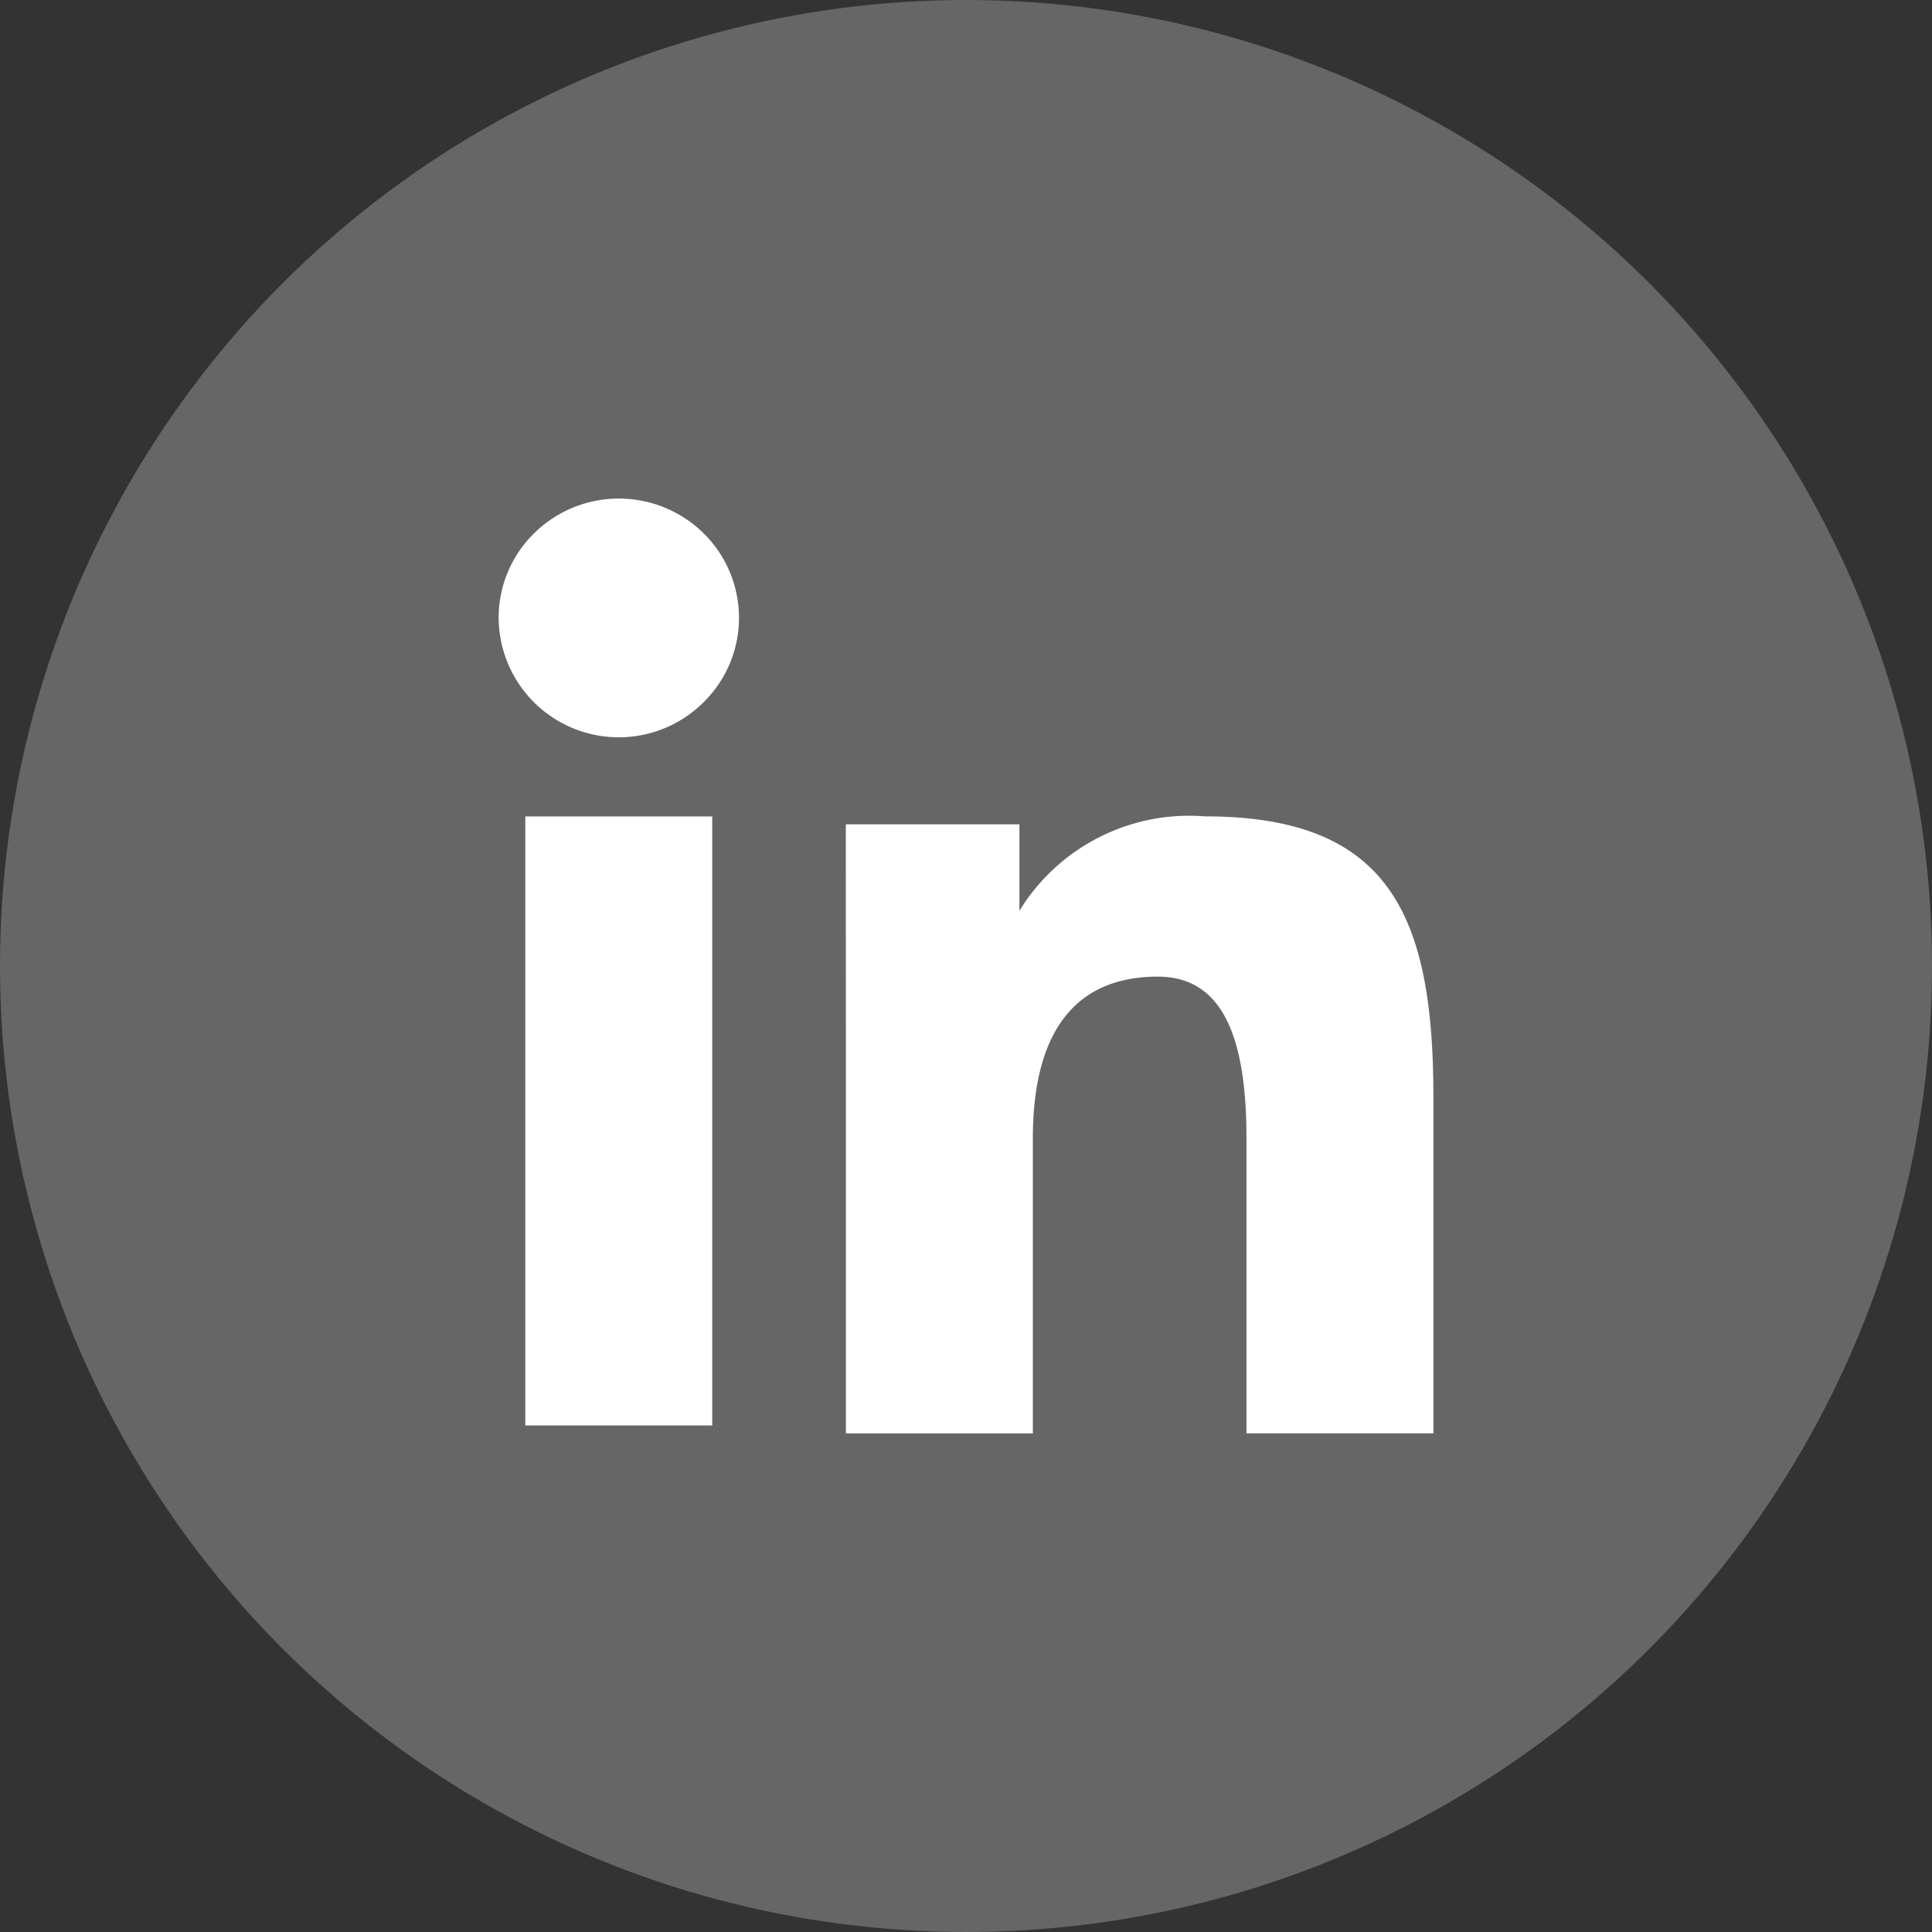
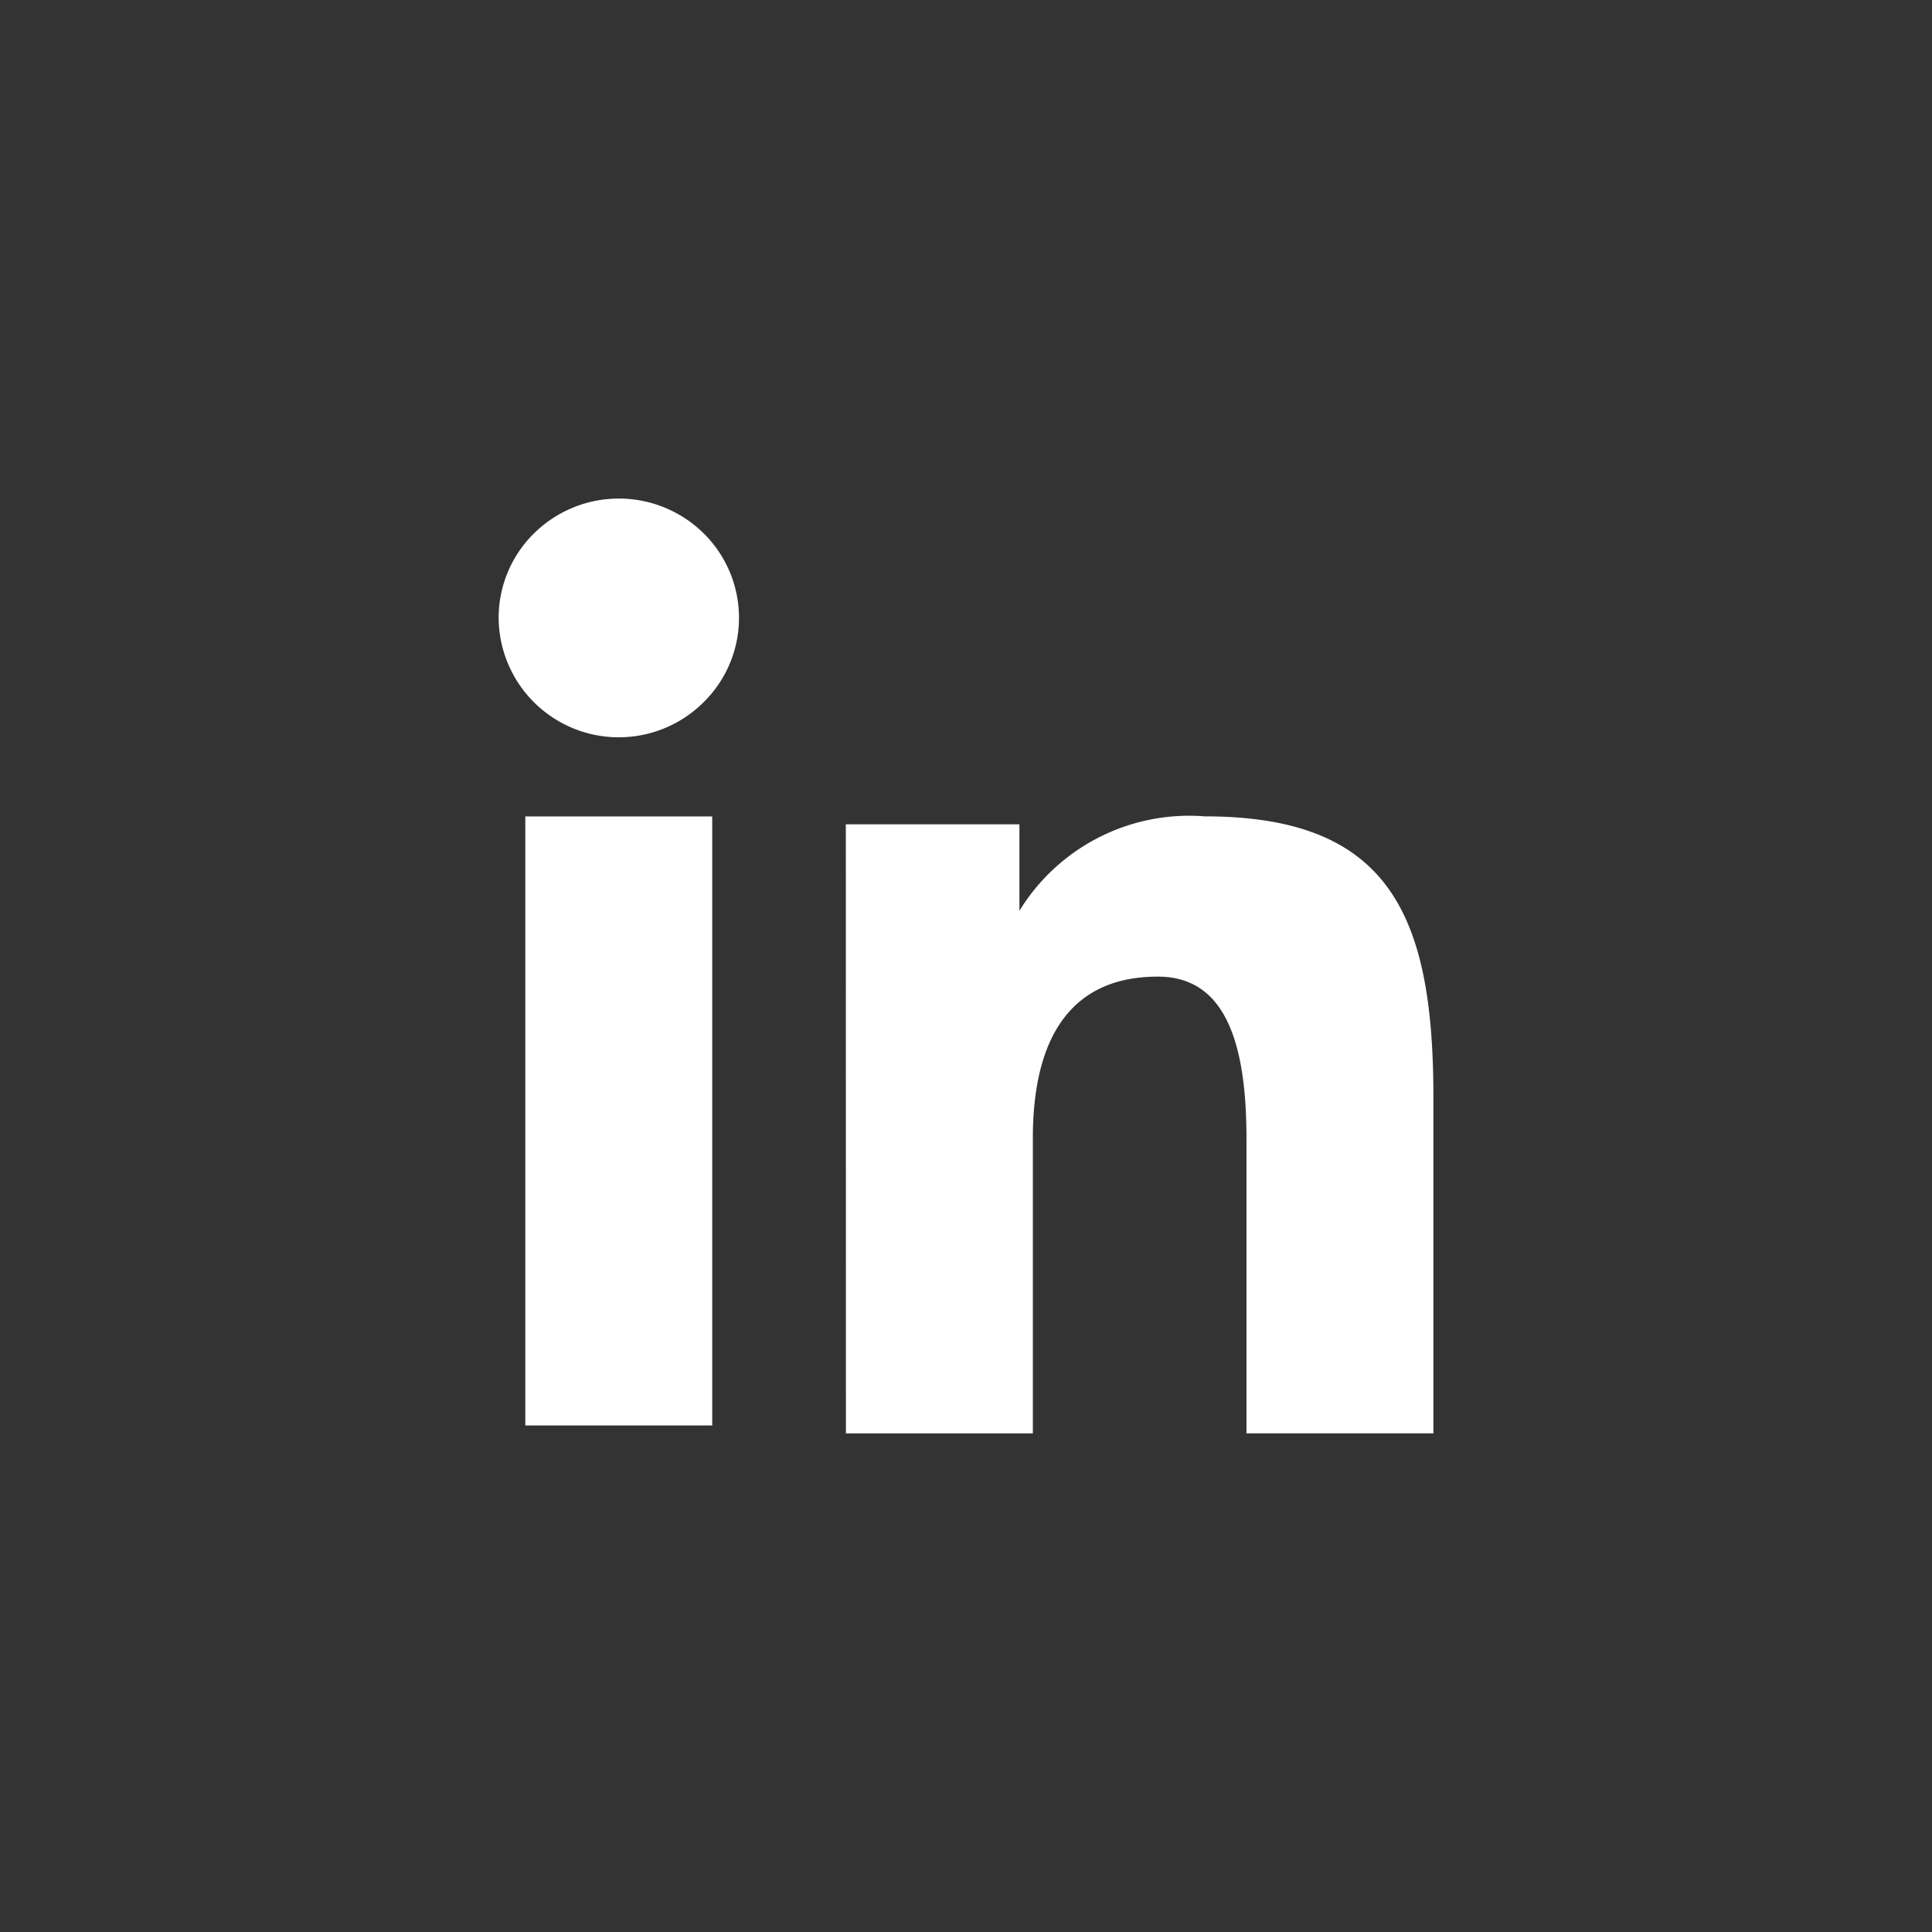
<svg xmlns="http://www.w3.org/2000/svg" width="40" height="40" viewBox="0 0 40 40">
  <rect x="0" y="0" width="40" height="40" fill="#333333" stroke="none" />
  <g id="linkedin" transform="translate(0.415 0.314)">
-     <circle id="Ellipse_70" data-name="Ellipse 70" cx="20" cy="20" r="20" transform="translate(-0.415 -0.314)" fill="#666" />
-     <path id="Icon_akar-linkedin-fill" data-name="Icon akar-linkedin-fill" d="M10.188,9.743h3.594v1.79a4.123,4.123,0,0,1,3.84-1.955c3.823,0,4.731,2.049,4.731,5.81v6.964h-3.87V16.245c0-2.141-.518-3.349-1.836-3.349-1.828,0-2.587,1.3-2.587,3.348v6.109h-3.87ZM3.552,22.188h3.87V9.579H3.552V22.188ZM7.976,5.467a2.448,2.448,0,0,1-.729,1.744A2.487,2.487,0,0,1,3,5.467a2.452,2.452,0,0,1,.729-1.745,2.5,2.5,0,0,1,3.519,0A2.456,2.456,0,0,1,7.976,5.467Z" transform="translate(6.909 7.01)" fill="#fff" />
+     <path id="Icon_akar-linkedin-fill" data-name="Icon akar-linkedin-fill" d="M10.188,9.743h3.594v1.79a4.123,4.123,0,0,1,3.84-1.955c3.823,0,4.731,2.049,4.731,5.81v6.964h-3.87V16.245c0-2.141-.518-3.349-1.836-3.349-1.828,0-2.587,1.3-2.587,3.348v6.109h-3.87ZM3.552,22.188h3.87V9.579H3.552ZM7.976,5.467a2.448,2.448,0,0,1-.729,1.744A2.487,2.487,0,0,1,3,5.467a2.452,2.452,0,0,1,.729-1.745,2.5,2.5,0,0,1,3.519,0A2.456,2.456,0,0,1,7.976,5.467Z" transform="translate(6.909 7.01)" fill="#fff" />
  </g>
</svg>